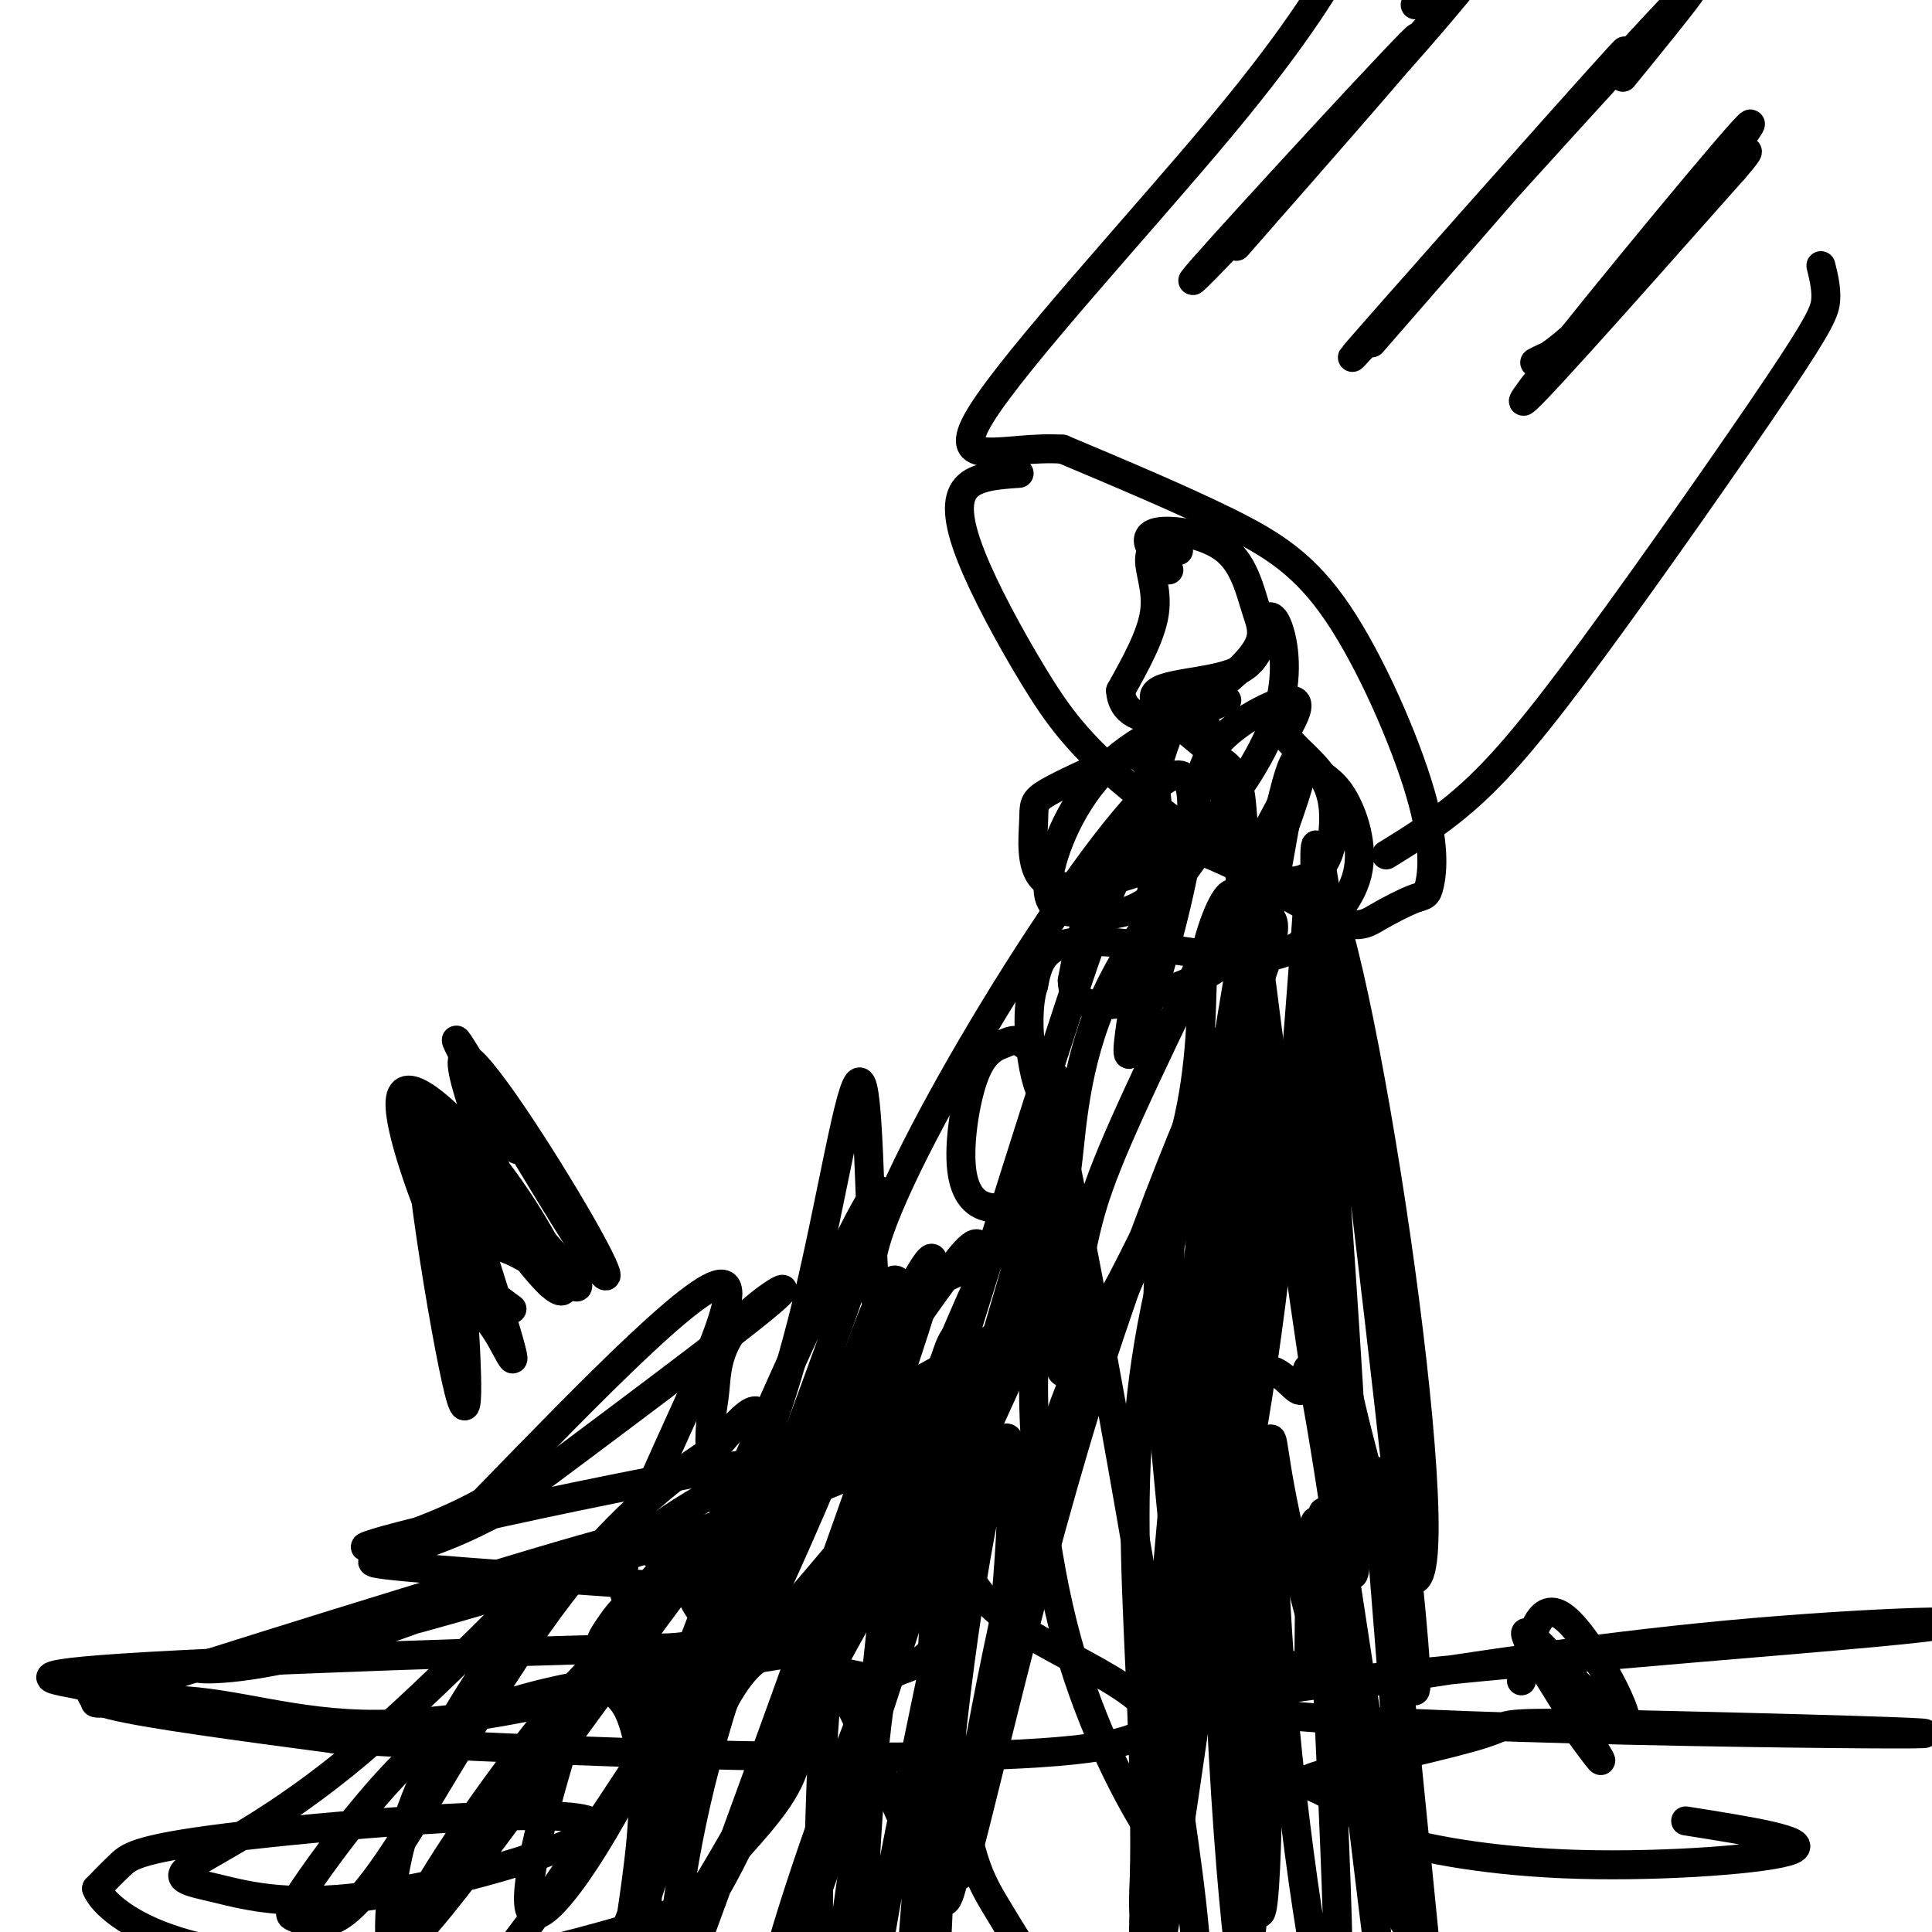
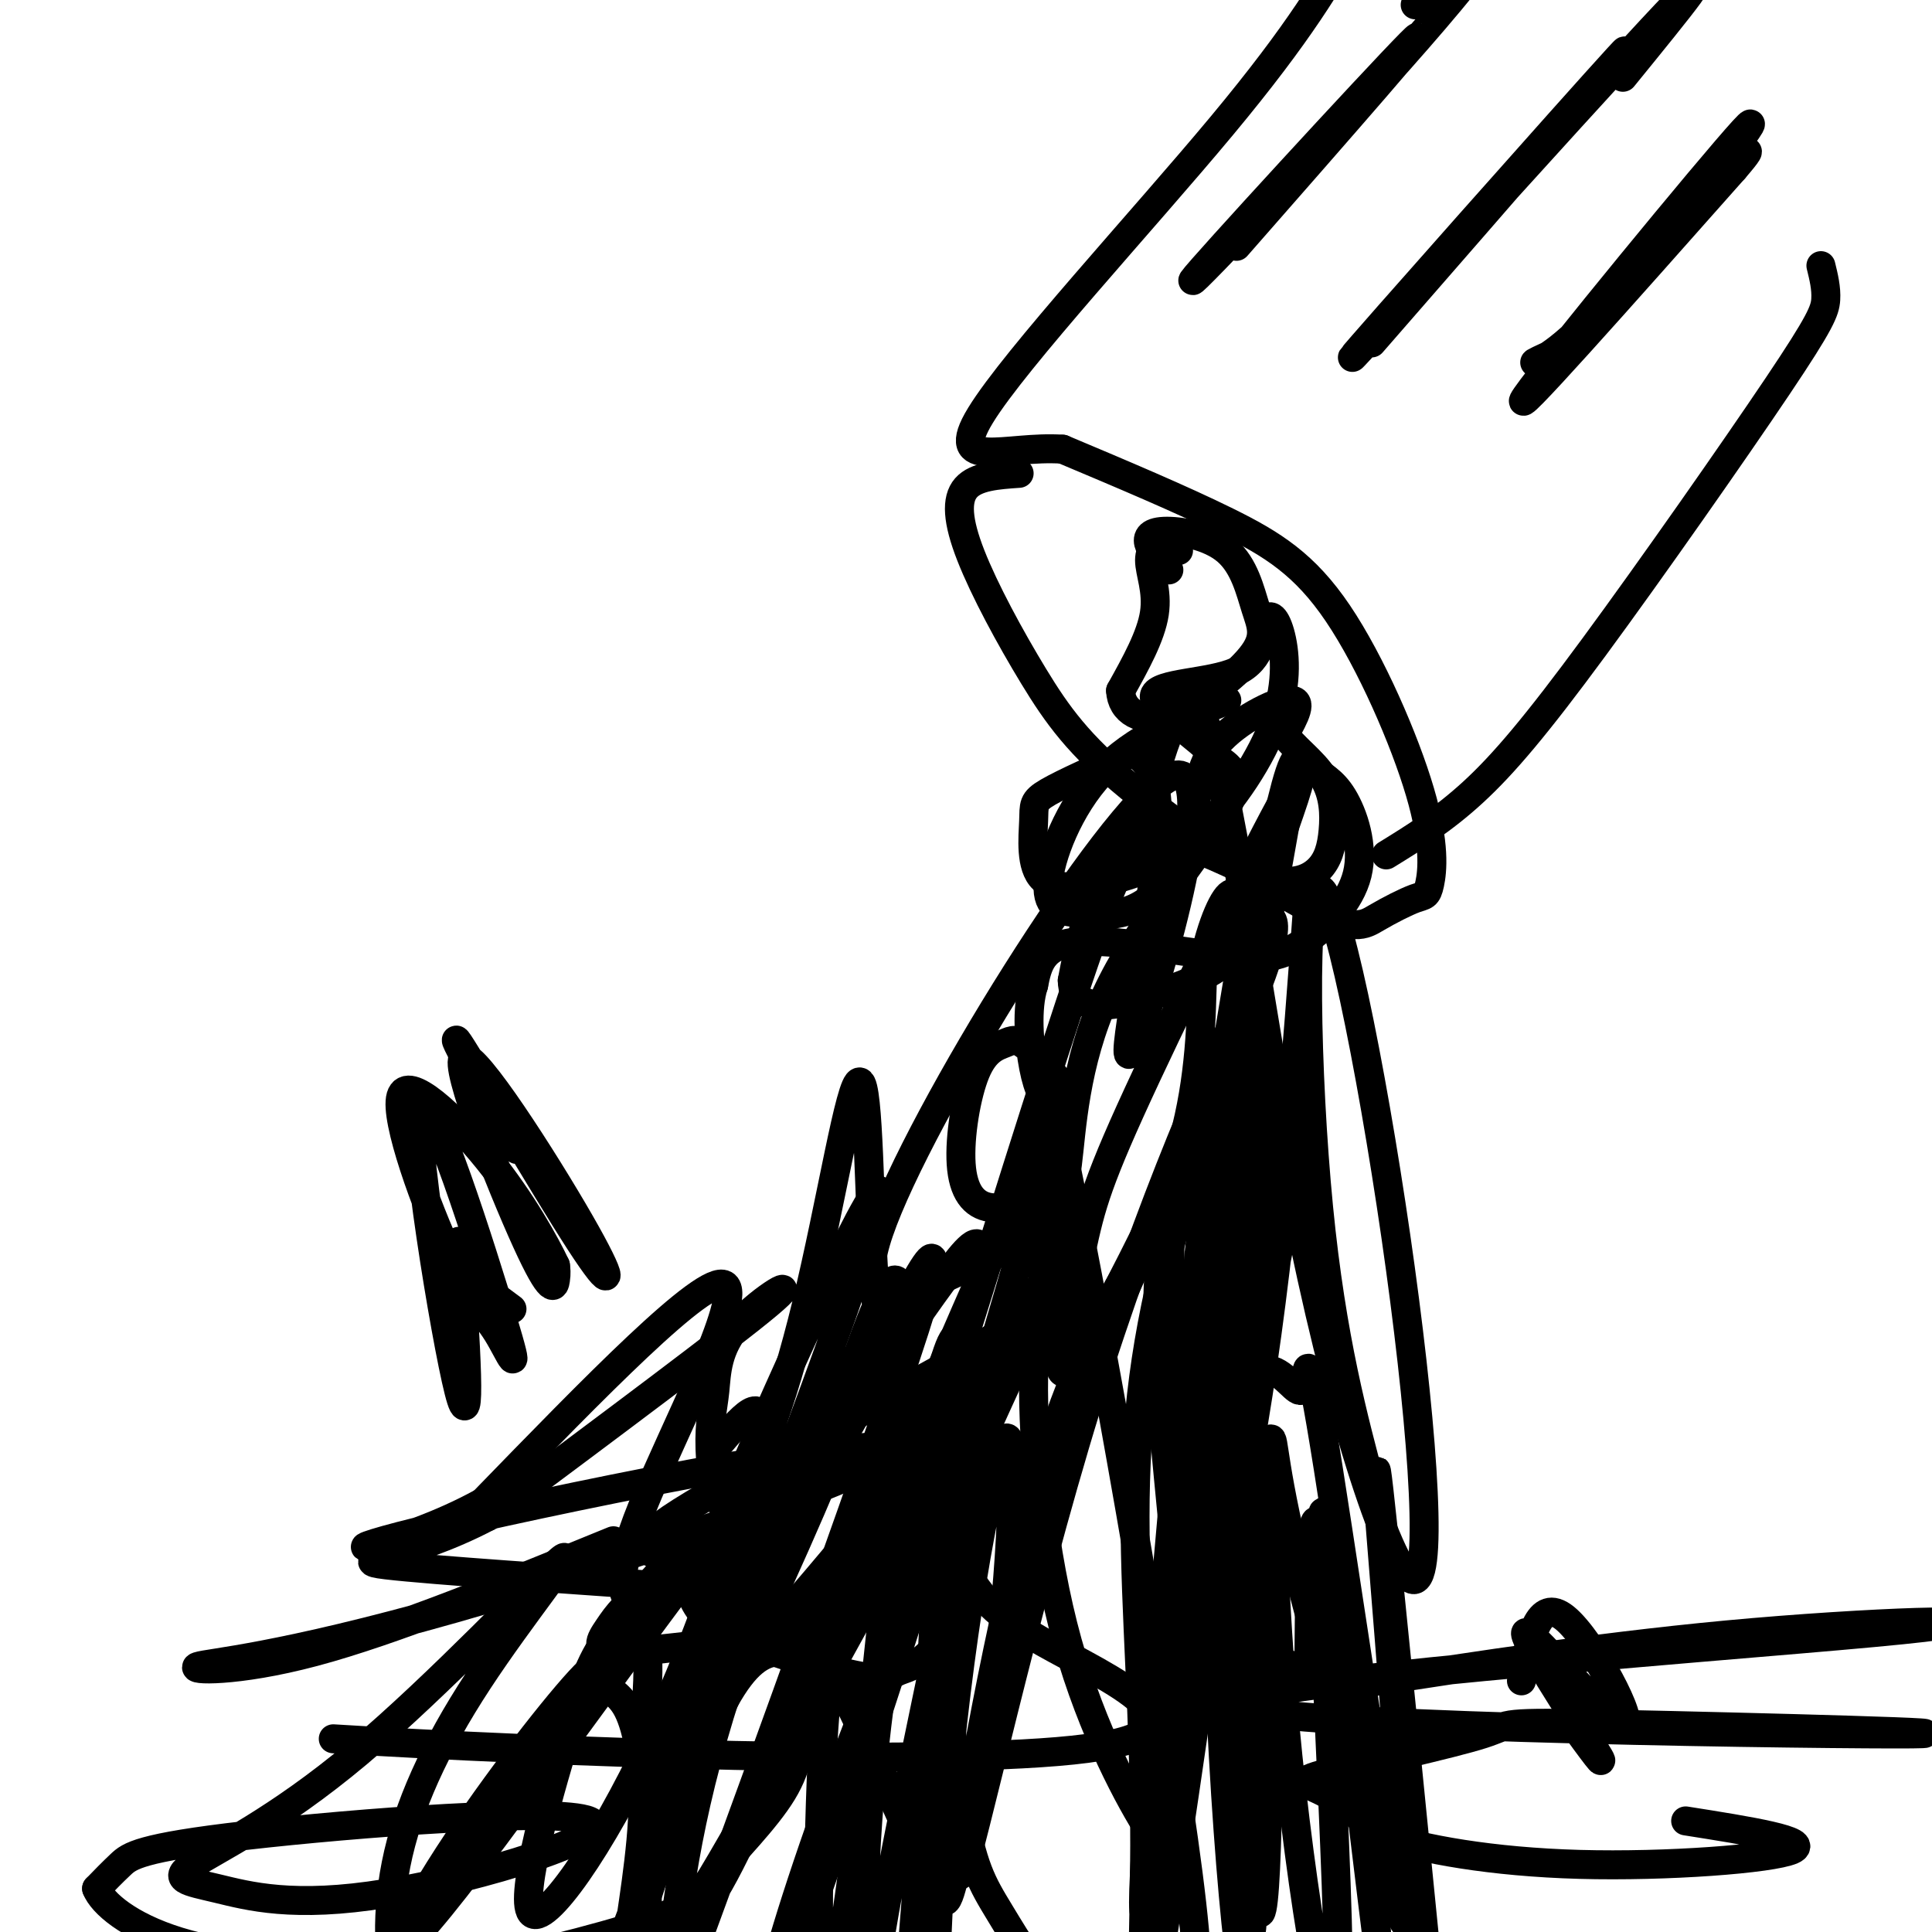
<svg xmlns="http://www.w3.org/2000/svg" viewBox="0 0 400 400" version="1.1">
  <g fill="none" stroke="#000000" stroke-width="6" stroke-linecap="round" stroke-linejoin="round">
    <path d="M211,98c-4.457,0.307 -8.914,0.614 -11,3c-2.086,2.386 -1.801,6.853 1,14c2.801,7.147 8.119,16.976 13,25c4.881,8.024 9.324,14.244 20,23c10.676,8.756 27.584,20.049 37,25c9.416,4.951 11.340,3.562 14,2c2.660,-1.562 6.055,-3.296 8,-4c1.945,-0.704 2.441,-0.379 3,-3c0.559,-2.621 1.181,-8.187 -2,-19c-3.181,-10.813 -10.164,-26.873 -17,-37c-6.836,-10.127 -13.525,-14.322 -23,-19c-9.475,-4.678 -21.738,-9.839 -34,-15" />
    <path d="M220,93c-11.750,-0.810 -24.125,4.667 -17,-7c7.125,-11.667 33.750,-40.476 50,-60c16.250,-19.524 22.125,-29.762 28,-40" />
    <path d="M287,177c5.847,-3.601 11.694,-7.203 18,-13c6.306,-5.797 13.072,-13.791 25,-30c11.928,-16.209 29.019,-40.633 38,-54c8.981,-13.367 9.852,-15.676 10,-18c0.148,-2.324 -0.426,-4.662 -1,-7" />
    <path d="M256,51c21.648,-24.683 43.295,-49.365 36,-42c-7.295,7.365 -43.533,46.778 -45,49c-1.467,2.222 31.836,-32.748 50,-54c18.164,-21.252 21.190,-28.786 18,-27c-3.190,1.786 -12.595,12.893 -22,24" />
    <path d="M284,71c29.655,-34.030 59.310,-68.060 51,-59c-8.310,9.060 -54.583,61.208 -55,62c-0.417,0.792 45.024,-49.774 62,-68c16.976,-18.226 5.488,-4.113 -6,10" />
    <path d="M322,73c-2.544,1.174 -5.088,2.348 -4,2c1.088,-0.348 5.807,-2.217 18,-16c12.193,-13.783 31.860,-39.480 25,-32c-6.860,7.480 -40.246,48.137 -45,55c-4.754,6.863 19.123,-20.069 43,-47" />
    <path d="M359,35c6.333,-7.333 0.667,-2.167 -5,3" />
    <path d="M244,114c-0.857,-1.065 -1.714,-2.131 -3,-2c-1.286,0.131 -3.000,1.458 -3,4c0.000,2.542 1.714,6.298 1,11c-0.714,4.702 -3.857,10.351 -7,16" />
    <path d="M232,143c0.179,4.220 4.126,6.771 10,5c5.874,-1.771 13.676,-7.865 17,-12c3.324,-4.135 2.170,-6.313 1,-10c-1.170,-3.688 -2.355,-8.885 -6,-12c-3.645,-3.115 -9.751,-4.146 -13,-4c-3.249,0.146 -3.643,1.470 -3,3c0.643,1.530 2.321,3.265 4,5" />
    <path d="M254,145c-9.618,3.910 -19.235,7.821 -26,15c-6.765,7.179 -10.677,17.628 -11,23c-0.323,5.372 2.944,5.667 6,6c3.056,0.333 5.900,0.705 9,0c3.100,-0.705 6.457,-2.487 9,-6c2.543,-3.513 4.271,-8.756 6,-14" />
    <path d="M247,169c1.155,-4.940 1.042,-10.292 5,-15c3.958,-4.708 11.988,-8.774 15,-9c3.012,-0.226 1.006,3.387 -1,7" />
    <path d="M266,152c1.515,2.568 5.802,5.487 8,9c2.198,3.513 2.308,7.618 2,11c-0.308,3.382 -1.033,6.039 -3,8c-1.967,1.961 -5.176,3.224 -10,2c-4.824,-1.224 -11.262,-4.936 -15,-6c-3.738,-1.064 -4.776,0.521 -8,2c-3.224,1.479 -8.636,2.851 -12,7c-3.364,4.149 -4.682,11.074 -6,18" />
    <path d="M222,203c0.017,4.138 3.059,5.483 8,5c4.941,-0.483 11.782,-2.792 17,-5c5.218,-2.208 8.812,-4.313 12,-13c3.188,-8.687 5.971,-23.954 8,-30c2.029,-6.046 3.303,-2.869 5,-1c1.697,1.869 3.815,2.430 6,6c2.185,3.570 4.436,10.147 3,16c-1.436,5.853 -6.560,10.981 -11,14c-4.440,3.019 -8.195,3.928 -17,3c-8.805,-0.928 -22.658,-3.694 -30,-3c-7.342,0.694 -8.171,4.847 -9,9" />
    <path d="M214,204c-1.556,4.767 -0.945,12.183 0,17c0.945,4.817 2.224,7.034 4,8c1.776,0.966 4.048,0.681 3,-2c-1.048,-2.681 -5.417,-7.759 -8,-10c-2.583,-2.241 -3.381,-1.645 -5,-1c-1.619,0.645 -4.060,1.339 -6,6c-1.940,4.661 -3.379,13.288 -3,19c0.379,5.712 2.576,8.507 6,9c3.424,0.493 8.075,-1.318 11,-2c2.925,-0.682 4.124,-0.234 5,-7c0.876,-6.766 1.428,-20.745 8,-35c6.572,-14.255 19.163,-28.787 24,-37c4.837,-8.213 1.918,-10.106 -1,-12" />
    <path d="M252,157c-4.044,-4.654 -13.654,-10.290 -13,-13c0.654,-2.710 11.573,-2.496 17,-5c5.427,-2.504 5.364,-7.727 6,-10c0.636,-2.273 1.973,-1.597 3,2c1.027,3.597 1.743,10.114 -1,18c-2.743,7.886 -8.947,17.141 -15,23c-6.053,5.859 -11.956,8.321 -18,10c-6.044,1.679 -12.228,2.574 -15,0c-2.772,-2.574 -2.131,-8.616 -2,-12c0.131,-3.384 -0.248,-4.110 3,-6c3.248,-1.890 10.124,-4.945 17,-8" />
    <path d="M234,156c4.408,0.712 6.928,6.492 5,24c-1.928,17.508 -8.306,46.745 -4,36c4.306,-10.745 19.295,-61.473 7,-55c-12.295,6.473 -51.873,70.147 -60,94c-8.127,23.853 15.197,7.883 26,4c10.803,-3.883 9.087,4.319 8,8c-1.087,3.681 -1.543,2.840 -2,2" />
    <path d="M214,269c-0.256,1.216 0.105,3.255 -15,12c-15.105,8.745 -45.677,24.195 -58,32c-12.323,7.805 -6.397,7.966 -3,10c3.397,2.034 4.266,5.941 6,9c1.734,3.059 4.334,5.271 11,8c6.666,2.729 17.398,5.976 23,7c5.602,1.024 6.074,-0.175 8,-1c1.926,-0.825 5.306,-1.276 9,-7c3.694,-5.724 7.700,-16.722 9,-30c1.300,-13.278 -0.108,-28.837 4,-35c4.108,-6.163 13.730,-2.930 18,-1c4.270,1.930 3.188,2.558 6,-4c2.812,-6.558 9.518,-20.302 13,-33c3.482,-12.698 3.741,-24.349 4,-36" />
    <path d="M249,200c1.906,-9.368 4.671,-14.787 6,-15c1.329,-0.213 1.221,4.781 4,5c2.779,0.219 8.445,-4.337 1,15c-7.445,19.337 -28.000,62.568 -36,75c-8.000,12.432 -3.443,-5.936 -1,-17c2.443,-11.064 2.773,-14.825 11,-33c8.227,-18.175 24.351,-50.764 31,-63c6.649,-12.236 3.825,-4.118 1,4" />
    <path d="M266,171c-2.758,15.938 -10.154,53.783 -12,75c-1.846,21.217 1.858,25.805 5,25c3.142,-0.805 5.724,-7.002 8,-29c2.276,-21.998 4.248,-59.798 4,-58c-0.248,1.798 -2.716,43.193 -7,79c-4.284,35.807 -10.384,66.025 -14,67c-3.616,0.975 -4.747,-27.293 -3,-55c1.747,-27.707 6.374,-54.854 11,-82" />
-     <path d="M258,193c0.532,-24.851 -3.638,-45.977 1,-7c4.638,38.977 18.085,138.057 21,140c2.915,1.943 -4.703,-93.252 -7,-131c-2.297,-37.748 0.728,-18.047 6,24c5.272,42.047 12.792,106.442 14,125c1.208,18.558 -3.896,-8.721 -9,-36" />
    <path d="M284,308c-3.663,-13.886 -8.319,-30.602 -11,-58c-2.681,-27.398 -3.386,-65.478 0,-66c3.386,-0.522 10.863,36.513 16,72c5.137,35.487 7.932,69.427 4,71c-3.932,1.573 -14.592,-29.222 -23,-70c-8.408,-40.778 -14.563,-91.538 -20,-106c-5.437,-14.462 -10.156,7.376 -13,17c-2.844,9.624 -3.813,7.036 -10,24c-6.187,16.964 -17.594,53.482 -29,90" />
    <path d="M198,282c-5.061,16.506 -3.212,12.773 -4,10c-0.788,-2.773 -4.213,-4.584 -7,-7c-2.787,-2.416 -4.937,-5.438 -6,-20c-1.063,-14.562 -1.038,-40.664 -3,-41c-1.962,-0.336 -5.912,25.093 -11,46c-5.088,20.907 -11.316,37.293 -15,41c-3.684,3.707 -4.824,-5.264 -5,-11c-0.176,-5.736 0.613,-8.239 1,-12c0.387,-3.761 0.374,-8.782 5,-14c4.626,-5.218 13.893,-10.634 6,-4c-7.893,6.634 -32.947,25.317 -58,44" />
    <path d="M101,314c-16.822,8.838 -29.877,8.932 -21,10c8.877,1.068 39.686,3.110 52,4c12.314,0.890 6.135,0.627 2,2c-4.135,1.373 -6.225,4.381 -8,7c-1.775,2.619 -3.236,4.847 2,5c5.236,0.153 17.167,-1.770 23,-2c5.833,-0.230 5.567,1.235 12,-6c6.433,-7.235 19.566,-23.168 26,-31c6.434,-7.832 6.168,-7.563 8,-15c1.832,-7.437 5.763,-22.579 6,-28c0.237,-5.421 -3.218,-1.120 -7,4c-3.782,5.120 -7.891,11.060 -12,17" />
    <path d="M184,281c-4.818,8.055 -10.862,19.691 -17,28c-6.138,8.309 -12.370,13.289 -17,17c-4.630,3.711 -7.657,6.151 2,-17c9.657,-23.151 31.998,-71.895 30,-61c-1.998,10.895 -28.334,81.428 -40,107c-11.666,25.572 -8.662,6.184 -8,-5c0.662,-11.184 -1.018,-14.163 -3,-17c-1.982,-2.837 -4.264,-5.533 2,-21c6.264,-15.467 21.076,-43.705 17,-46c-4.076,-2.295 -27.038,21.352 -50,45" />
    <path d="M100,311c-17.786,9.838 -37.251,11.935 -13,6c24.251,-5.935 92.216,-19.900 97,-17c4.784,2.900 -53.615,22.664 -90,33c-36.385,10.336 -50.758,11.244 -53,12c-2.242,0.756 7.645,1.359 24,-3c16.355,-4.359 39.177,-13.679 62,-23" />
-     <path d="M127,319c-11.697,2.878 -71.940,21.572 -95,29c-23.060,7.428 -8.936,3.590 4,4c12.936,0.410 24.685,5.070 42,5c17.315,-0.070 40.195,-4.869 56,-10c15.805,-5.131 24.533,-10.595 31,-14c6.467,-3.405 10.671,-4.751 13,-12c2.329,-7.249 2.781,-20.401 5,-30c2.219,-9.599 6.203,-15.645 -8,7c-14.203,22.645 -46.593,73.981 -63,97c-16.407,23.019 -16.831,17.720 -19,16c-2.169,-1.720 -6.085,0.140 -10,2" />
    <path d="M83,413c-2.385,-4.055 -3.349,-15.192 -1,-27c2.349,-11.808 8.011,-24.286 17,-38c8.989,-13.714 21.307,-28.664 17,-25c-4.307,3.664 -25.238,25.943 -42,40c-16.762,14.057 -29.357,19.893 -34,23c-4.643,3.107 -1.336,3.485 5,5c6.336,1.515 15.701,4.168 35,1c19.299,-3.168 48.534,-12.159 42,-15c-6.534,-2.841 -48.836,0.466 -71,3c-22.164,2.534 -24.190,4.295 -26,6c-1.810,1.705 -3.405,3.352 -5,5" />
    <path d="M20,391c1.149,2.937 6.520,7.780 17,11c10.480,3.220 26.069,4.819 35,6c8.931,1.181 11.205,1.946 22,0c10.795,-1.946 30.113,-6.603 40,-10c9.887,-3.397 10.344,-5.536 14,-10c3.656,-4.464 10.510,-11.255 14,-17c3.490,-5.745 3.617,-10.444 4,-15c0.383,-4.556 1.021,-8.971 0,-14c-1.021,-5.029 -3.702,-10.674 -7,-16c-3.298,-5.326 -7.212,-10.333 -13,-8c-5.788,2.333 -13.450,12.008 -18,18c-4.550,5.992 -5.987,8.302 -10,21c-4.013,12.698 -10.601,35.785 -8,39c2.601,3.215 14.393,-13.442 25,-36c10.607,-22.558 20.031,-51.017 22,-62c1.969,-10.983 -3.515,-4.492 -9,2" />
-     <path d="M148,300c-6.797,4.135 -19.288,13.473 -32,30c-12.712,16.527 -25.644,40.242 -34,53c-8.356,12.758 -12.136,14.559 -15,15c-2.864,0.441 -4.811,-0.478 -6,-1c-1.189,-0.522 -1.621,-0.646 2,-6c3.621,-5.354 11.295,-15.937 19,-24c7.705,-8.063 15.442,-13.604 38,-18c22.558,-4.396 59.937,-7.645 40,-8c-19.937,-0.355 -97.189,2.183 -129,4c-31.811,1.817 -18.180,2.912 -14,4c4.180,1.088 -1.091,2.168 6,4c7.091,1.832 26.546,4.416 46,7" />
    <path d="M69,360c42.780,2.669 126.730,5.842 156,2c29.270,-3.842 3.861,-14.699 -9,-22c-12.861,-7.301 -13.174,-11.046 -16,-14c-2.826,-2.954 -8.163,-5.118 -13,-3c-4.837,2.118 -9.172,8.518 -12,14c-2.828,5.482 -4.150,10.047 -5,32c-0.850,21.953 -1.229,61.295 3,41c4.229,-20.295 13.065,-100.227 14,-130c0.935,-29.773 -6.033,-9.386 -13,11" />
    <path d="M174,291c-4.643,5.604 -9.749,14.113 -16,28c-6.251,13.887 -13.647,33.152 -18,45c-4.353,11.848 -5.665,16.278 -6,21c-0.335,4.722 0.306,9.737 0,16c-0.306,6.263 -1.559,13.774 19,-22c20.559,-35.774 62.932,-114.832 69,-124c6.068,-9.168 -24.167,51.553 -43,99c-18.833,47.447 -26.263,81.620 -15,52c11.263,-29.620 41.218,-123.034 49,-153c7.782,-29.966 -6.609,3.517 -21,37" />
    <path d="M192,290c-13.148,30.654 -35.518,88.790 -45,103c-9.482,14.210 -6.077,-15.507 -2,-36c4.077,-20.493 8.825,-31.761 16,-47c7.175,-15.239 16.778,-34.448 14,-26c-2.778,8.448 -17.937,44.553 -26,71c-8.063,26.447 -9.029,43.237 -11,56c-1.971,12.763 -4.948,21.500 7,-11c11.948,-32.500 38.821,-106.237 46,-130c7.179,-23.763 -5.336,2.448 -14,20c-8.664,17.552 -13.475,26.443 -20,42c-6.525,15.557 -14.762,37.778 -23,60" />
    <path d="M134,392c-5.676,17.193 -8.364,30.175 -10,32c-1.636,1.825 -2.218,-7.508 13,-43c15.218,-35.492 46.238,-97.142 38,-94c-8.238,3.142 -55.734,71.076 -77,99c-21.266,27.924 -16.303,15.837 -7,1c9.303,-14.837 22.946,-32.423 29,-39c6.054,-6.577 4.520,-2.146 5,0c0.480,2.146 2.974,2.008 5,6c2.026,3.992 3.584,12.113 3,23c-0.584,10.887 -3.310,24.539 -3,26c0.310,1.461 3.655,-9.270 7,-20" />
    <path d="M137,383c3.477,-9.476 8.669,-23.167 13,-31c4.331,-7.833 7.801,-9.807 11,-10c3.199,-0.193 6.127,1.394 8,2c1.873,0.606 2.692,0.232 7,9c4.308,8.768 12.106,26.677 16,35c3.894,8.323 3.883,7.060 6,-1c2.117,-8.060 6.363,-22.916 9,-44c2.637,-21.084 3.665,-48.395 1,-45c-2.665,3.395 -9.024,37.498 -12,71c-2.976,33.502 -2.571,66.404 -3,66c-0.429,-0.404 -1.694,-34.116 -1,-66c0.694,-31.884 3.347,-61.942 6,-92" />
    <path d="M198,277c-2.188,-2.212 -10.657,38.257 -15,69c-4.343,30.743 -4.561,51.761 -4,69c0.561,17.239 1.902,30.700 3,39c1.098,8.300 1.954,11.440 4,-13c2.046,-24.440 5.283,-76.461 10,-112c4.717,-35.539 10.914,-54.595 8,-37c-2.914,17.595 -14.938,71.842 -20,99c-5.062,27.158 -3.161,27.228 -1,29c2.161,1.772 4.582,5.246 8,-23c3.418,-28.246 7.834,-88.213 9,-110c1.166,-21.787 -0.917,-5.393 -3,11" />
    <path d="M197,298c-1.364,4.050 -3.275,8.676 -3,23c0.275,14.324 2.737,38.348 5,52c2.263,13.652 4.327,16.934 8,23c3.673,6.066 8.956,14.918 15,20c6.044,5.082 12.850,6.394 16,4c3.150,-2.394 2.644,-8.495 5,-7c2.356,1.495 7.573,10.585 3,-25c-4.573,-35.585 -18.937,-115.845 -25,-145c-6.063,-29.155 -3.825,-7.206 -4,7c-0.175,14.206 -2.762,20.670 -3,35c-0.238,14.330 1.874,36.527 7,55c5.126,18.473 13.266,33.221 17,39c3.734,5.779 3.063,2.590 4,-3c0.937,-5.590 3.483,-13.582 3,-31c-0.483,-17.418 -3.995,-44.262 -5,-62c-1.005,-17.738 0.498,-26.369 2,-35" />
    <path d="M242,248c0.537,20.387 0.878,88.853 3,93c2.122,4.147 6.025,-56.026 10,-89c3.975,-32.974 8.021,-38.750 8,-29c-0.021,9.750 -4.109,35.026 -5,79c-0.891,43.974 1.414,106.647 0,109c-1.414,2.353 -6.547,-55.613 -6,-96c0.547,-40.387 6.773,-63.193 13,-86" />
    <path d="M265,229c-3.227,25.316 -17.794,131.607 -24,170c-6.206,38.393 -4.050,8.888 -4,-17c0.050,-25.888 -2.007,-48.159 -2,-68c0.007,-19.841 2.076,-37.253 8,-59c5.924,-21.747 15.702,-47.831 13,-44c-2.702,3.831 -17.885,37.577 -31,80c-13.115,42.423 -24.161,93.523 -26,97c-1.839,3.477 5.529,-40.671 13,-70c7.471,-29.329 15.044,-43.841 21,-54c5.956,-10.159 10.296,-15.966 13,-19c2.704,-3.034 3.773,-3.295 3,8c-0.773,11.295 -3.386,34.148 -6,57" />
    <path d="M243,310c-2.951,32.908 -7.330,86.677 -6,86c1.330,-0.677 8.368,-55.798 14,-84c5.632,-28.202 9.857,-29.483 13,-28c3.143,1.483 5.204,5.729 6,3c0.796,-2.729 0.327,-12.432 5,17c4.673,29.432 14.489,98.001 16,94c1.511,-4.001 -5.283,-80.572 -6,-92c-0.717,-11.428 4.641,42.286 10,96" />
    <path d="M295,402c-3.762,0.687 -18.168,-45.596 -25,-72c-6.832,-26.404 -6.089,-32.929 -7,-32c-0.911,0.929 -3.477,9.311 -4,34c-0.523,24.689 0.998,65.685 0,68c-0.998,2.315 -4.515,-34.049 -6,-55c-1.485,-20.951 -0.938,-26.487 1,-8c1.938,18.487 5.268,60.996 7,59c1.732,-1.996 1.866,-48.498 2,-95" />
    <path d="M263,301c0.214,-7.584 -0.251,20.955 3,56c3.251,35.045 10.216,76.595 11,57c0.784,-19.595 -4.615,-100.335 -3,-101c1.615,-0.665 10.242,78.744 11,87c0.758,8.256 -6.355,-54.641 -10,-76c-3.645,-21.359 -3.823,-1.179 -4,19" />
    <path d="M271,343c-0.524,3.595 0.167,3.083 -3,2c-3.167,-1.083 -10.190,-2.738 -16,-6c-5.810,-3.262 -10.405,-8.131 -15,-13" />
    <path d="M105,232c1.832,4.601 3.664,9.203 0,3c-3.664,-6.203 -12.825,-23.210 -10,-19c2.825,4.210 17.636,29.637 25,41c7.364,11.363 7.280,8.661 0,-4c-7.280,-12.661 -21.755,-35.280 -24,-34c-2.245,1.280 7.742,26.460 13,38c5.258,11.540 5.788,9.440 6,8c0.212,-1.440 0.106,-2.220 0,-3" />
    <path d="M115,262c-1.952,-4.176 -6.833,-13.114 -14,-22c-7.167,-8.886 -16.619,-17.718 -18,-13c-1.381,4.718 5.310,22.986 10,33c4.690,10.014 7.378,11.775 10,16c2.622,4.225 5.177,10.916 1,-3c-4.177,-13.916 -15.086,-48.439 -17,-44c-1.914,4.439 5.167,47.840 8,59c2.833,11.160 1.416,-9.920 0,-31" />
-     <path d="M95,257c-1.589,-10.188 -5.561,-20.159 -2,-17c3.561,3.159 14.654,19.448 20,25c5.346,5.552 4.945,0.365 -1,-8c-5.945,-8.365 -17.433,-19.910 -15,-17c2.433,2.910 18.786,20.275 22,25c3.214,4.725 -6.712,-3.189 -13,-6c-6.288,-2.811 -8.940,-0.517 -10,1c-1.060,1.517 -0.530,2.259 0,3" />
    <path d="M96,263c1.667,1.833 5.833,4.917 10,8" />
    <path d="M315,348c1.719,-8.762 3.439,-17.525 9,-13c5.561,4.525 14.965,22.337 12,22c-2.965,-0.337 -18.298,-18.821 -20,-19c-1.702,-0.179 10.228,17.949 14,24c3.772,6.051 -0.614,0.026 -5,-6" />
    <path d="M279,349c27.409,-4.247 54.818,-8.494 84,-11c29.182,-2.506 60.138,-3.270 25,0c-35.138,3.270 -136.370,10.575 -133,15c3.370,4.425 111.340,5.971 137,6c25.660,0.029 -30.992,-1.459 -57,-2c-26.008,-0.541 -21.373,-0.135 -28,2c-6.627,2.135 -24.515,5.998 -32,8c-7.485,2.002 -4.567,2.143 -1,4c3.567,1.857 7.784,5.428 12,9" />
    <path d="M286,380c8.250,2.857 22.875,5.500 41,6c18.125,0.500 39.750,-1.143 44,-3c4.250,-1.857 -8.875,-3.929 -22,-6" />
  </g>
</svg>